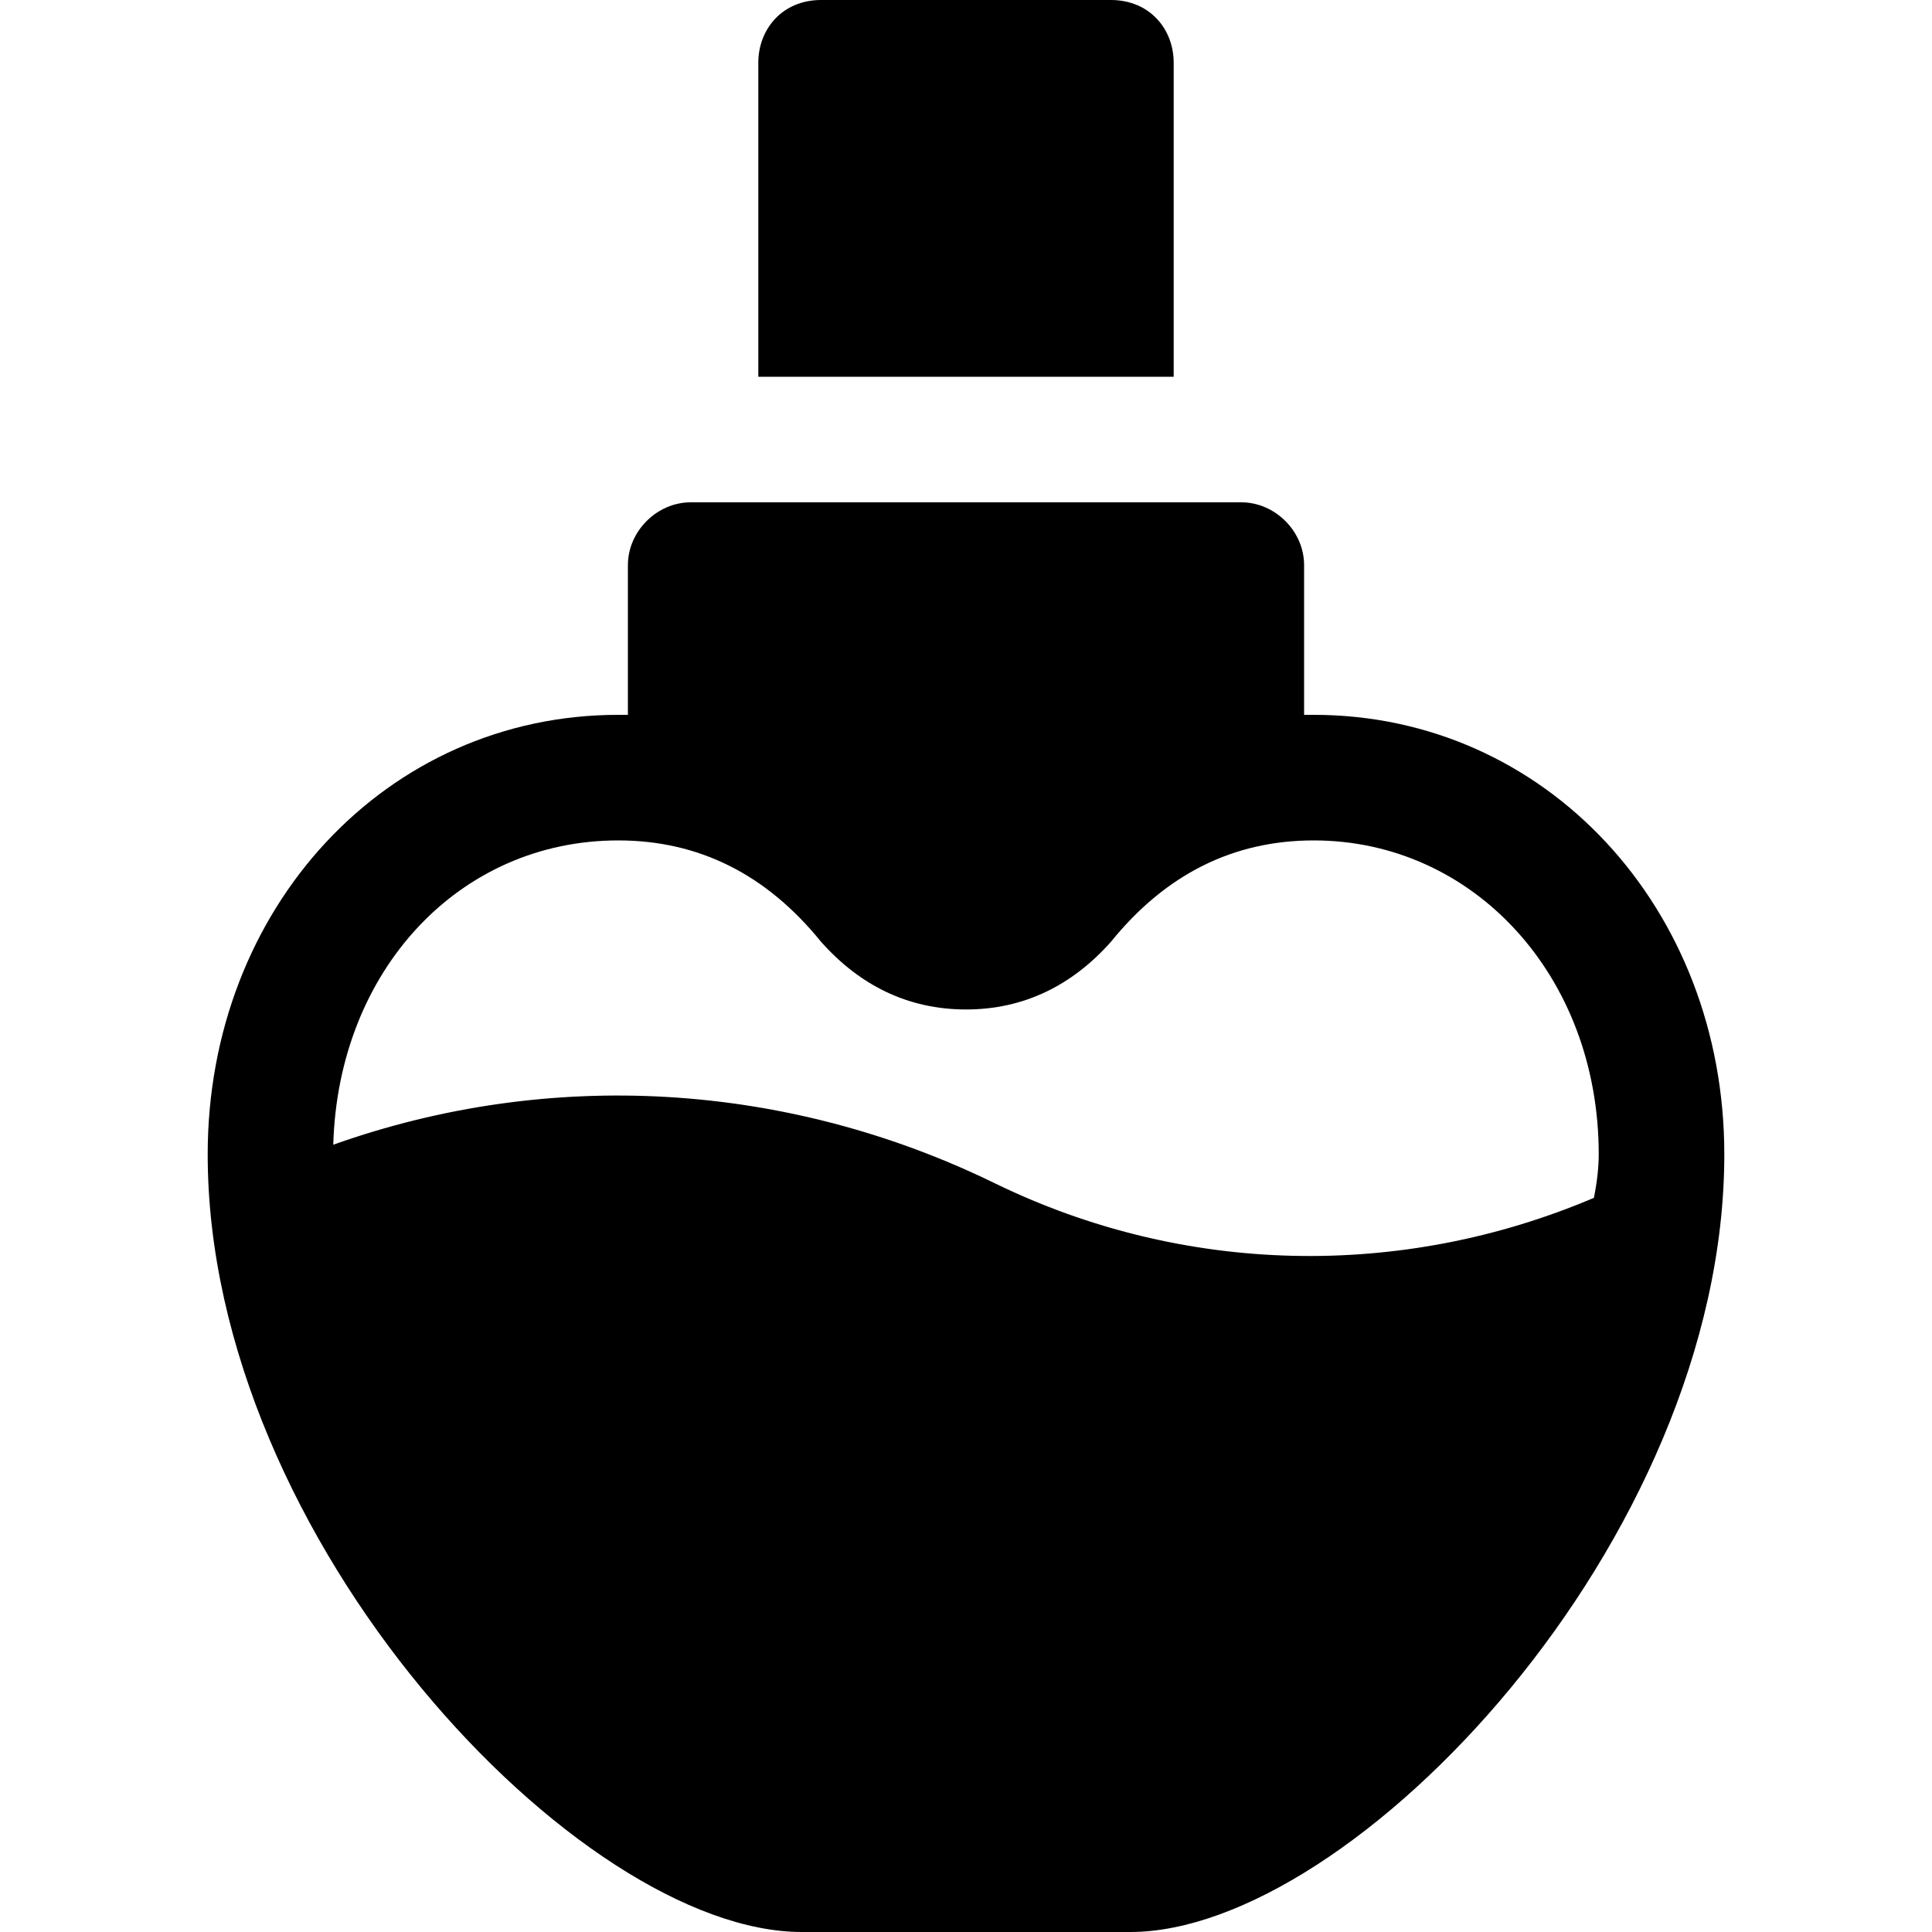
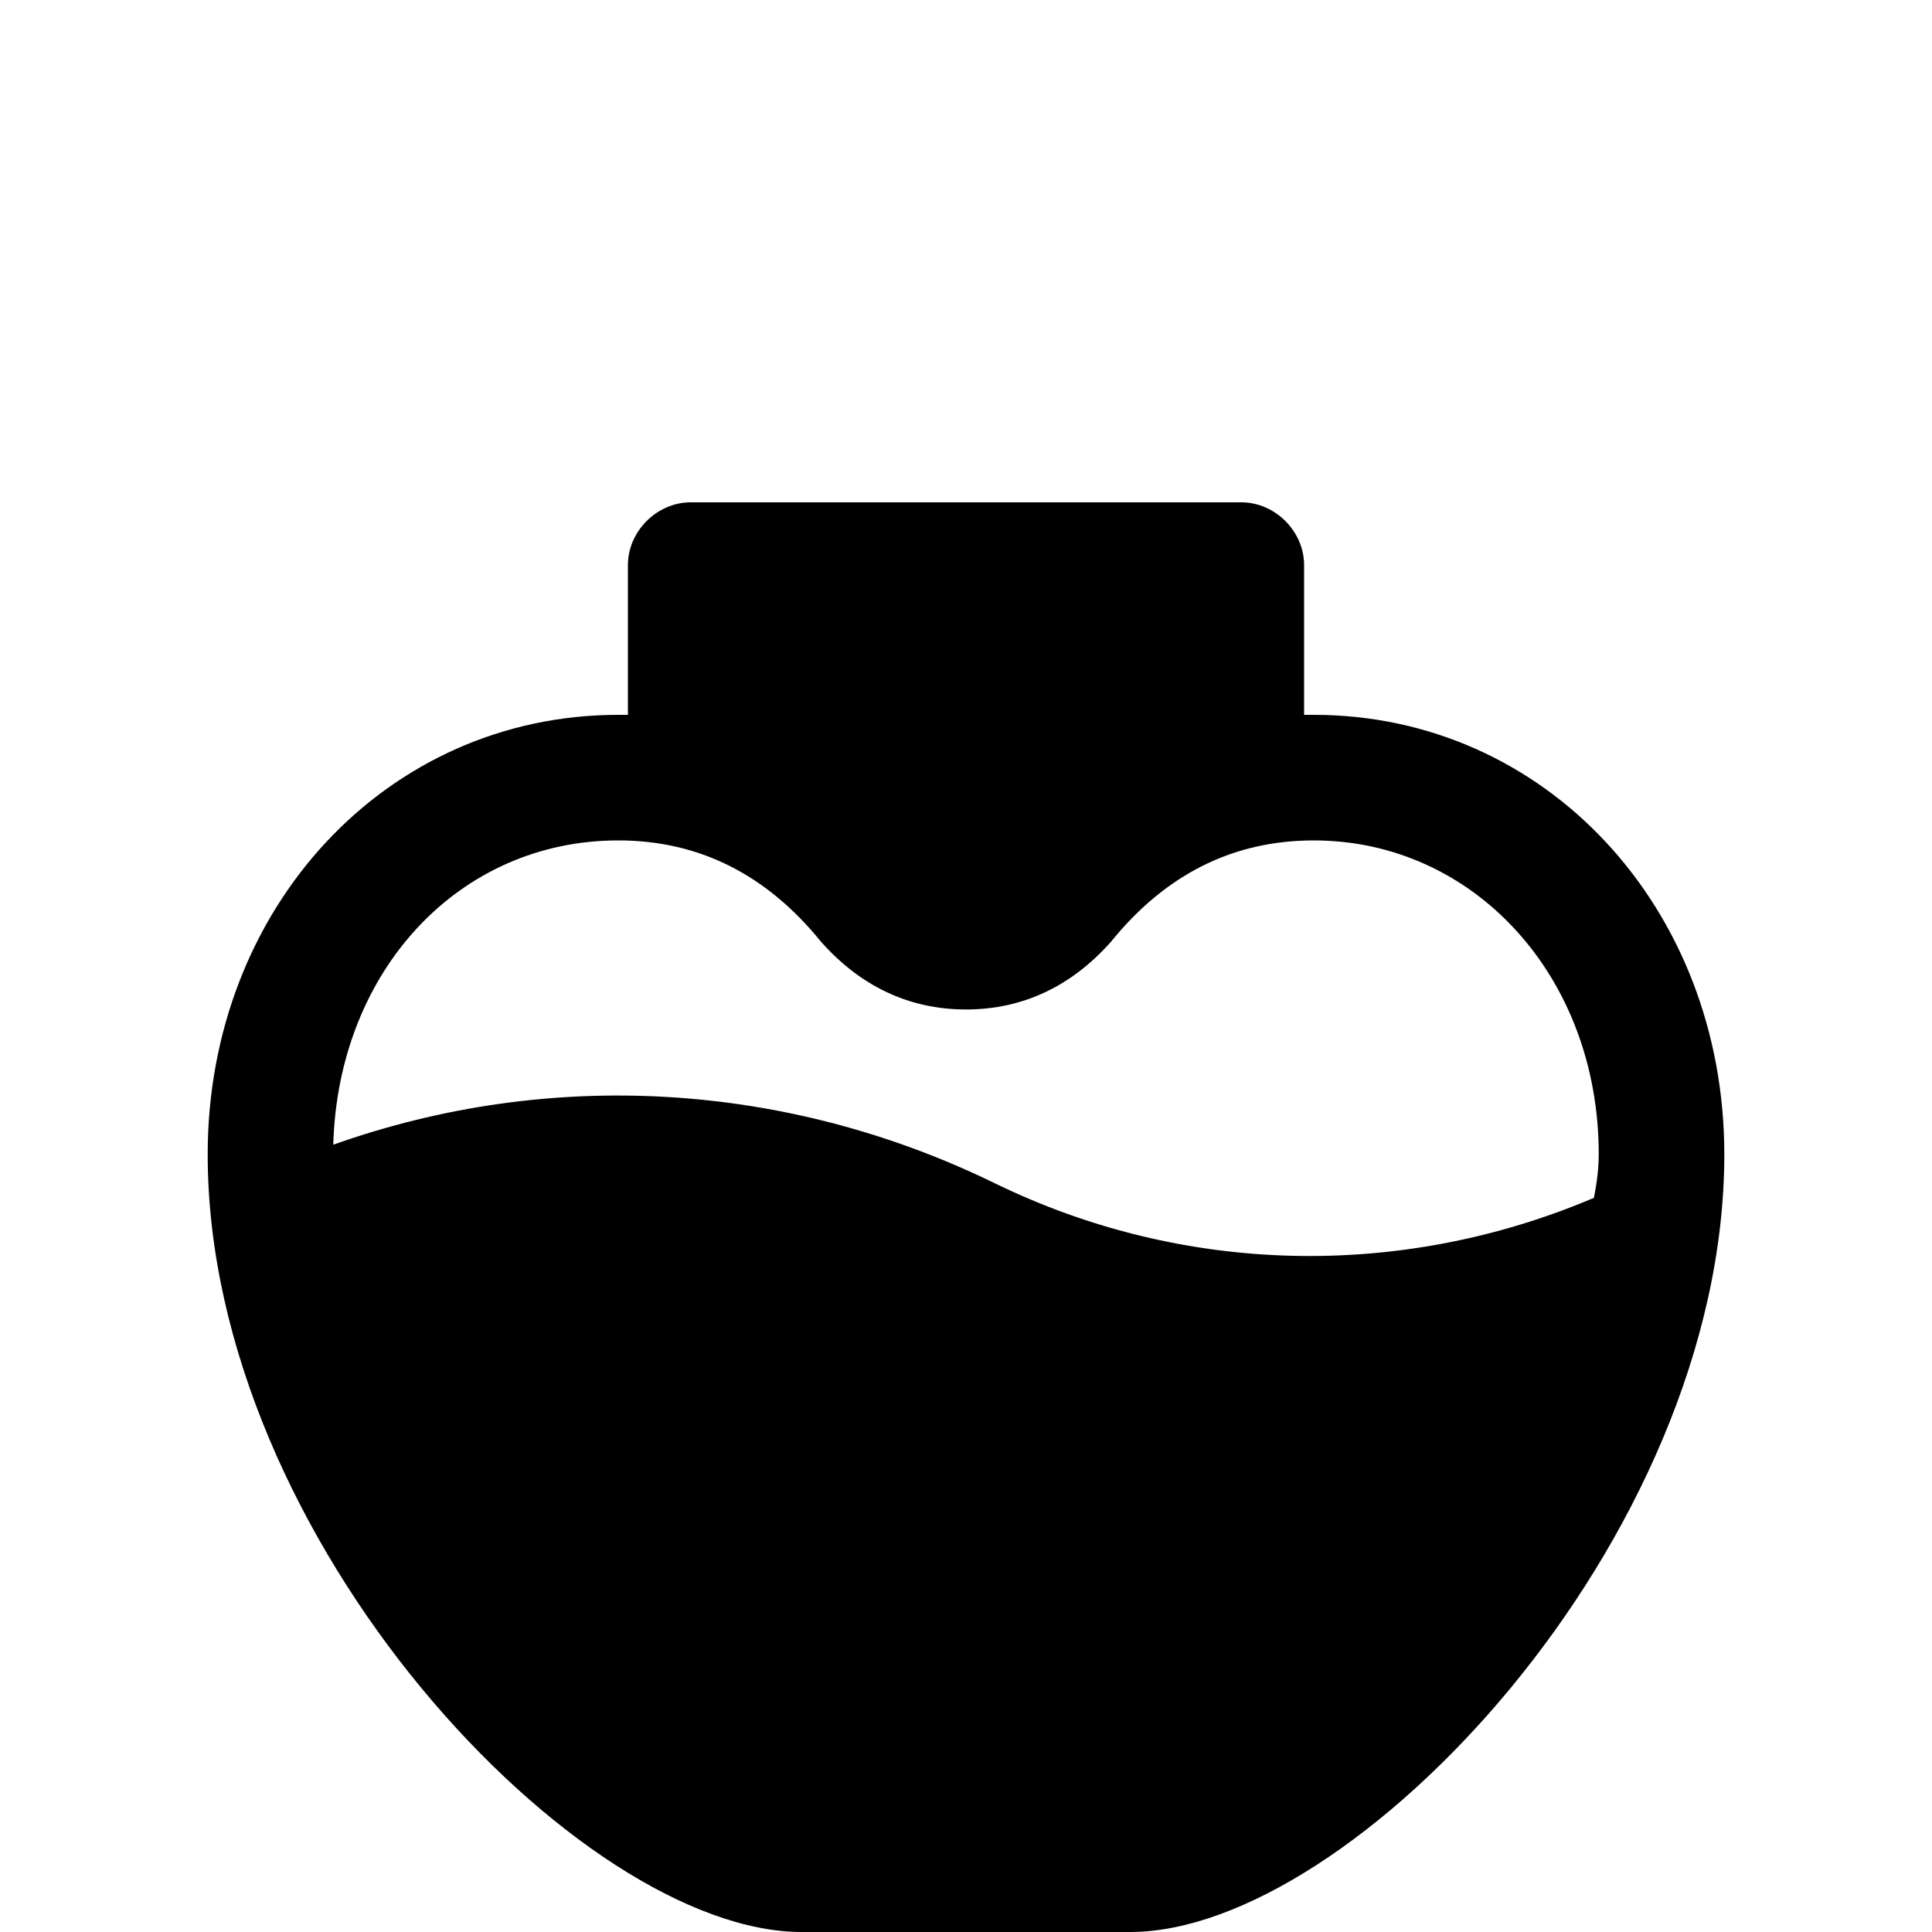
<svg xmlns="http://www.w3.org/2000/svg" version="1.2" viewBox="0 0 40 40" width="40" height="40">
  <style />
  <filter id="f0">
    <feFlood flood-color="#6d005e" flood-opacity="1" />
    <feBlend mode="normal" in2="SourceGraphic" />
    <feComposite in2="SourceAlpha" operator="in" />
  </filter>
  <g filter="url(#f0)">
-     <path d="m23 0h-6c-0.8 0-1.3 0.6-1.3 1.3v6.5h8.6v-6.5c0-0.7-0.5-1.3-1.3-1.3z" />
-   </g>
+     </g>
  <filter id="f1">
    <feFlood flood-color="#6d005e" flood-opacity="1" />
    <feBlend mode="normal" in2="SourceGraphic" />
    <feComposite in2="SourceAlpha" operator="in" />
  </filter>
  <g filter="url(#f1)">
    <path d="m27.2 14.8q-0.1 0-0.2 0v-3.1c0-0.7-0.6-1.3-1.3-1.3h-11.4c-0.7 0-1.3 0.6-1.3 1.3v3.1q-0.1 0-0.2 0c-4.8 0-8.5 4-8.5 9.1 0 8 7.7 16.1 12.3 16.1h6.8c4.6 0 12.3-8.1 12.3-16.1 0-5.1-3.7-9.1-8.5-9.1zm5.8 10c-4 1.7-8.5 1.6-12.4-0.3-4.3-2.1-9.2-2.4-13.7-0.8 0.1-3.6 2.6-6.3 5.9-6.3q2.5 0 4.2 2.1c0.8 0.9 1.8 1.4 3 1.4 1.2 0 2.2-0.5 3-1.4q1.7-2.1 4.2-2.1c3.3 0 5.9 2.8 5.9 6.5q0 0.4-0.1 0.9z" />
  </g>
</svg>